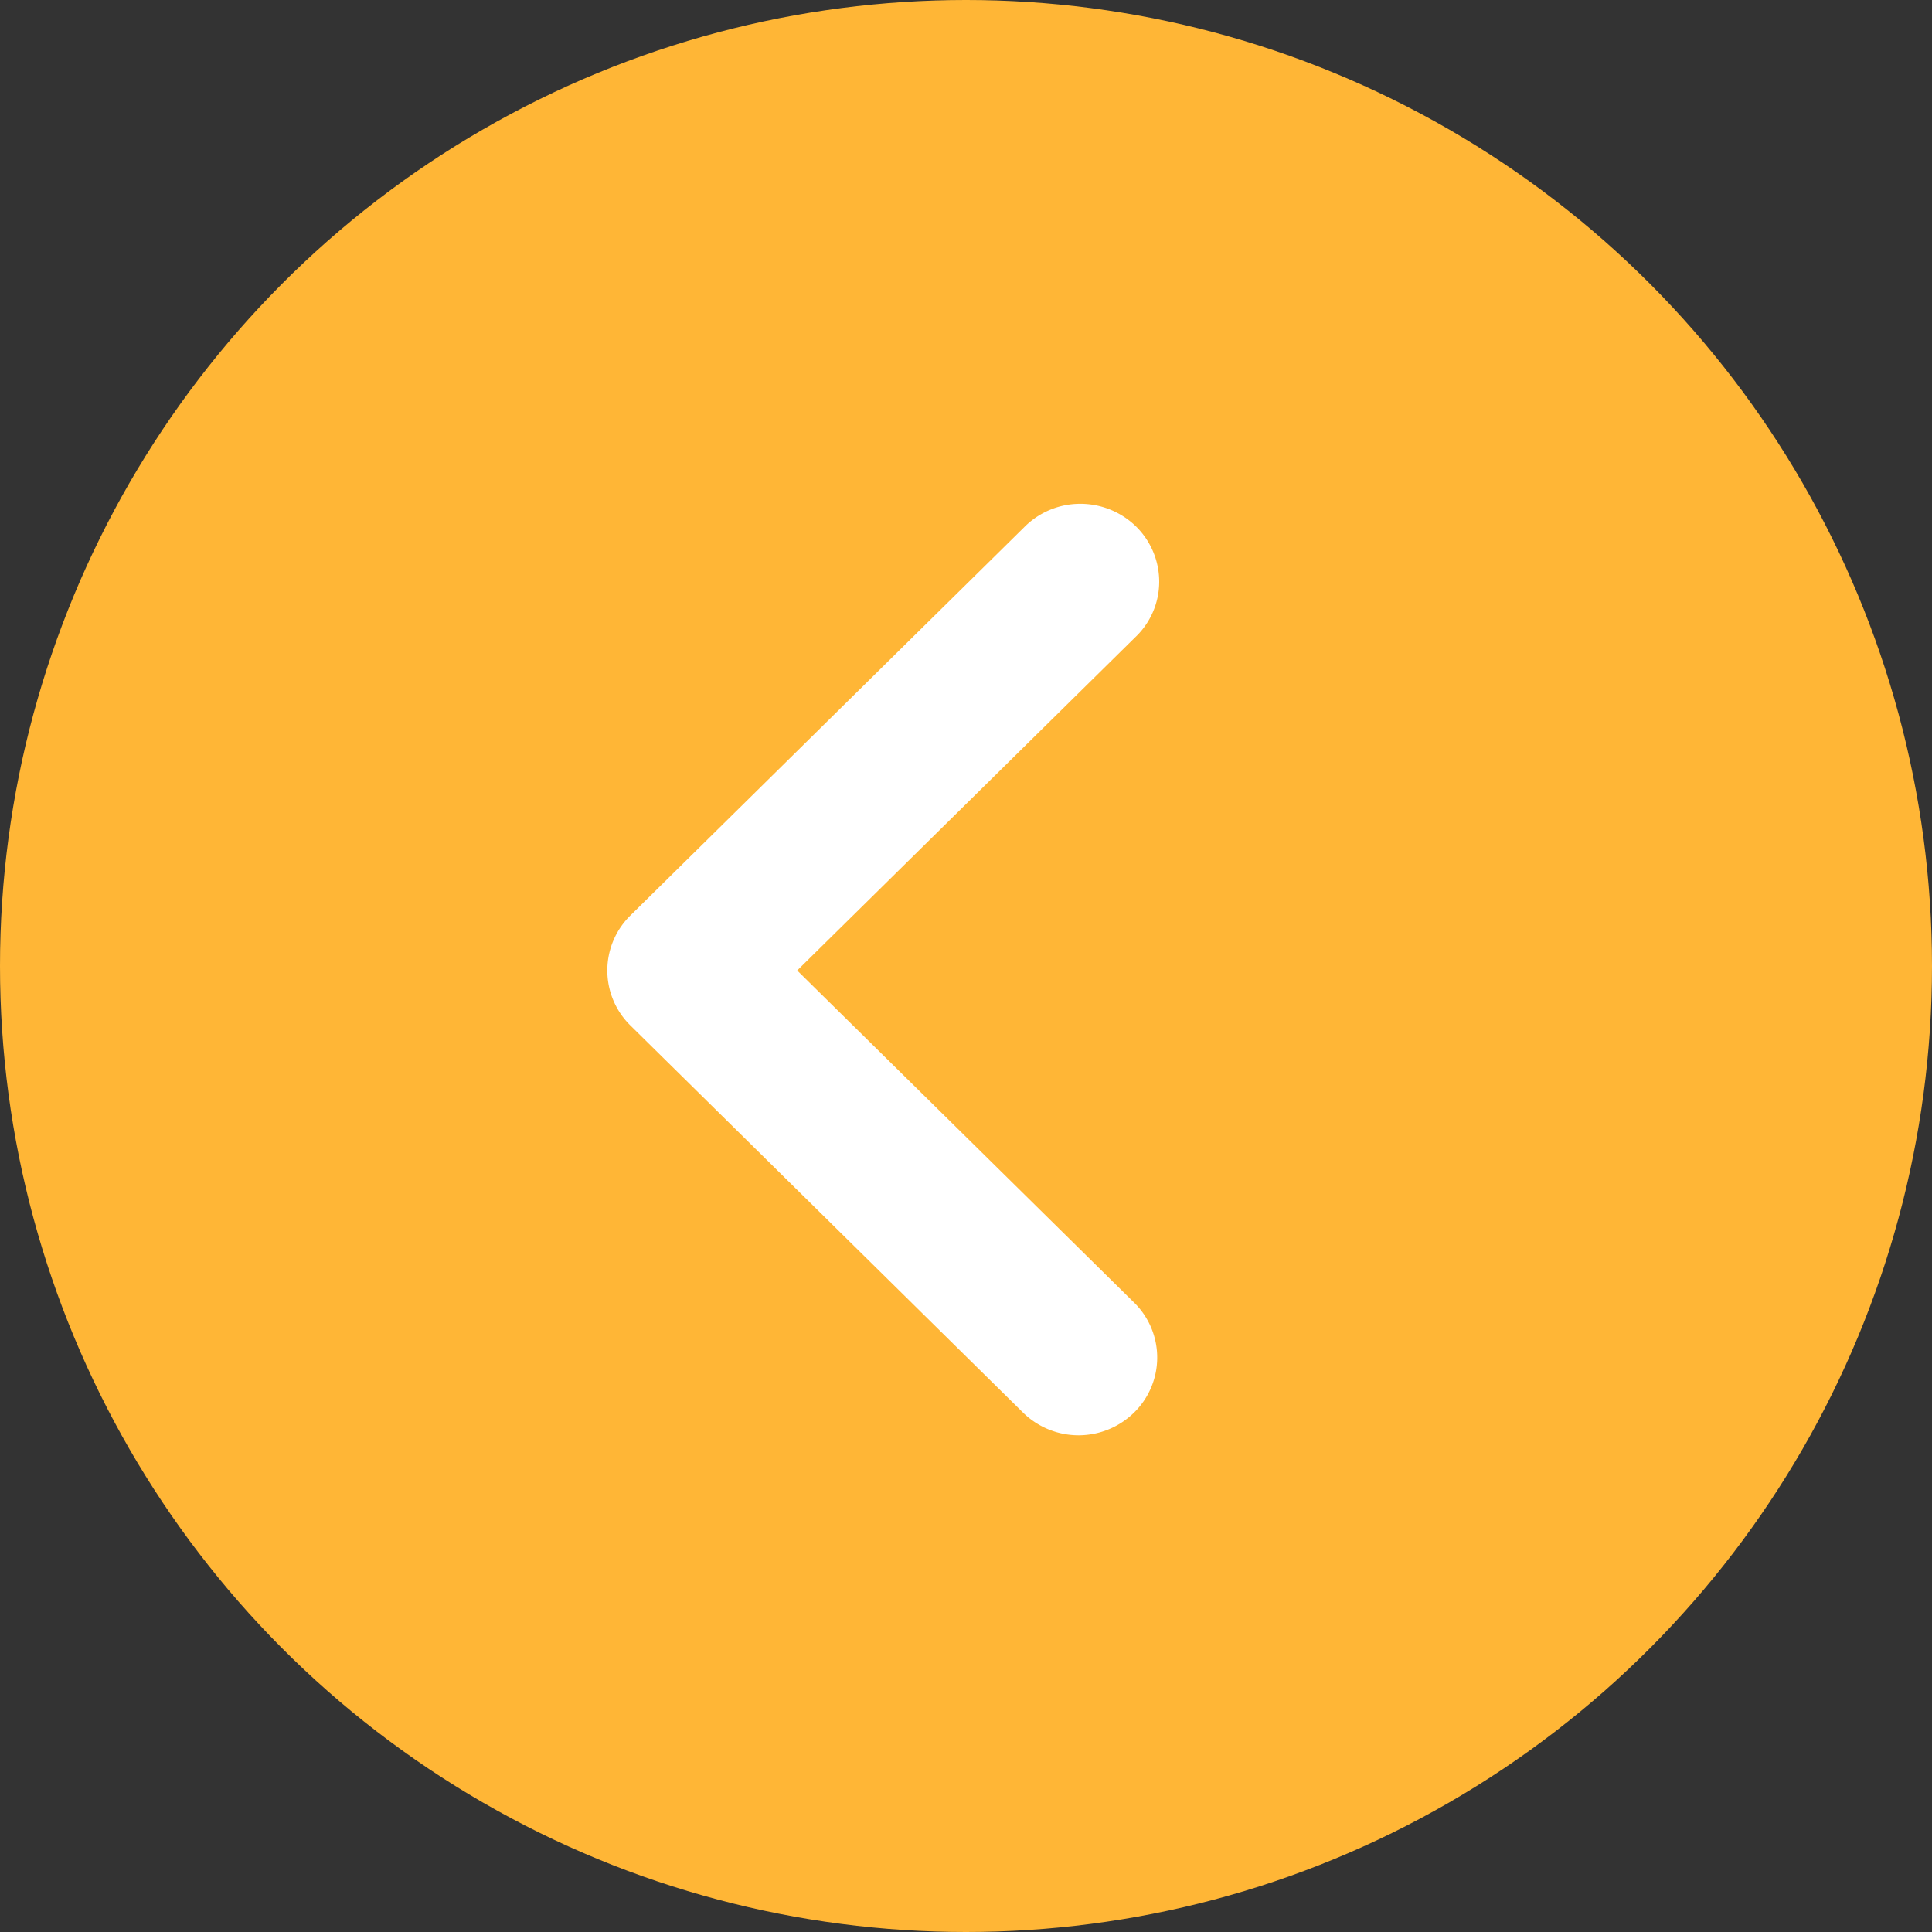
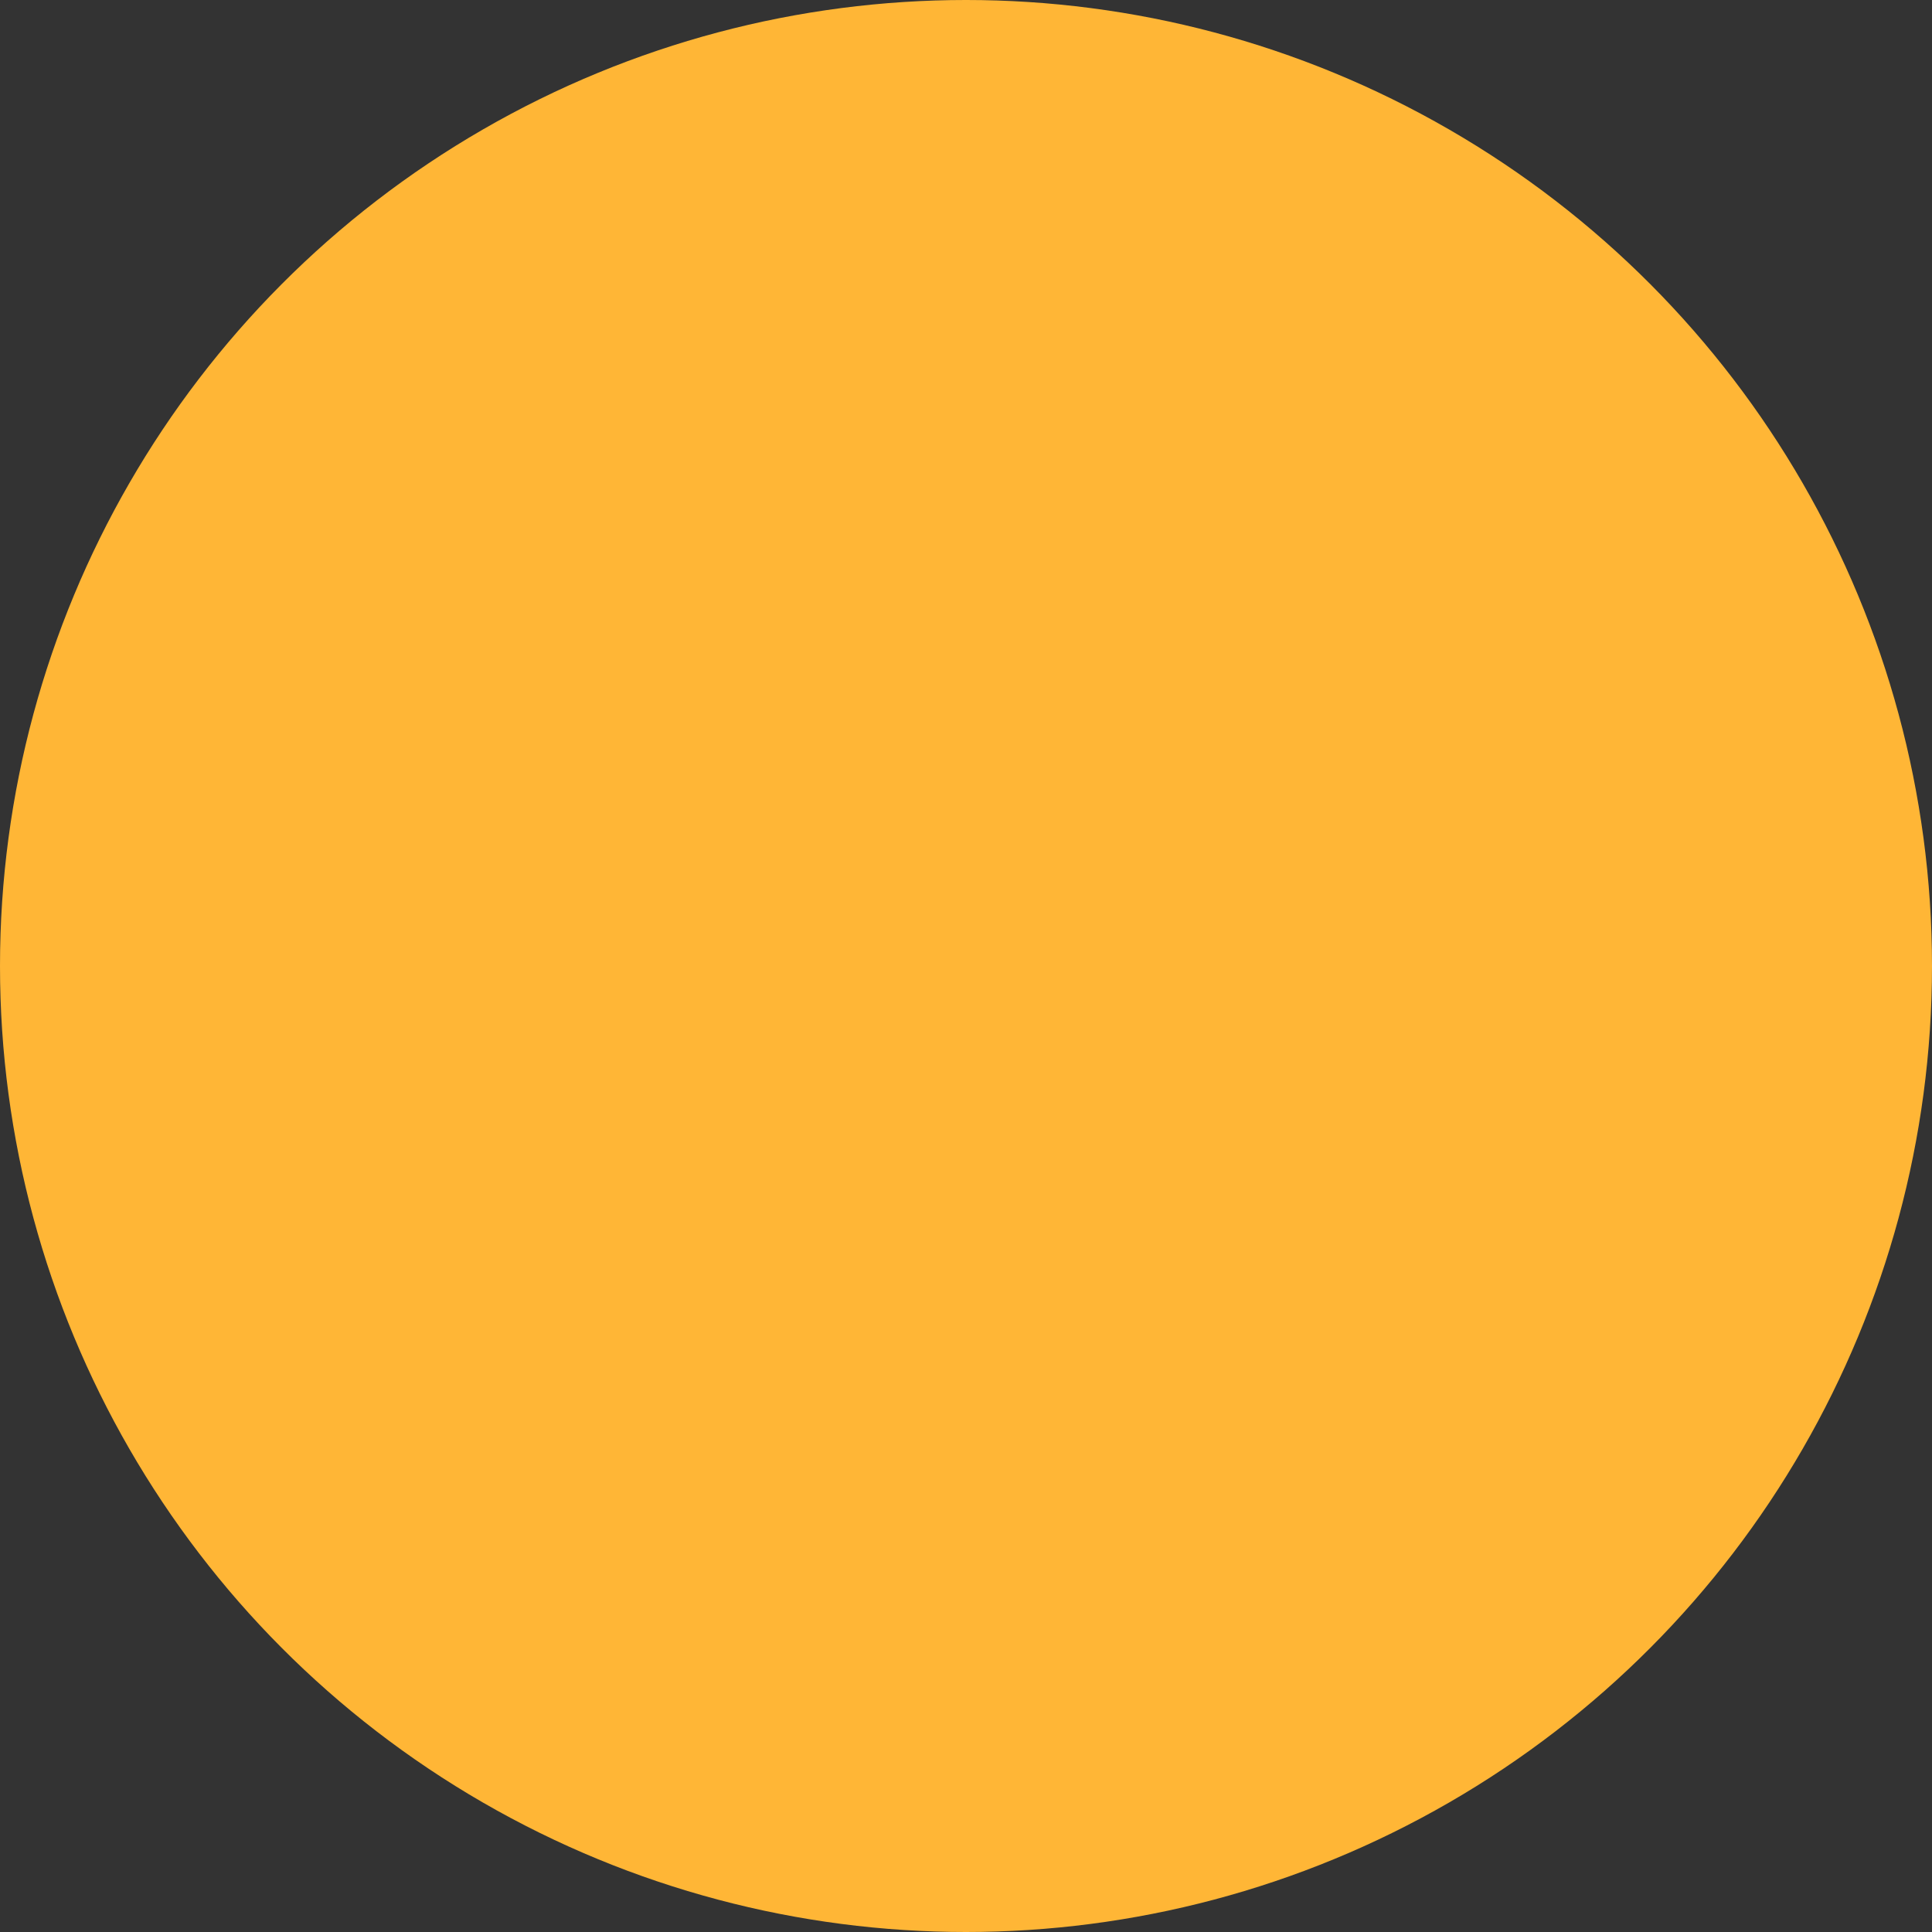
<svg xmlns="http://www.w3.org/2000/svg" width="35" height="35" fill="none">
  <rect width="100%" height="100%" fill="#333333" stroke="none" />
  <circle cx="17.5" cy="17.5" r="17.5" fill="#FFB636" />
-   <path d="M20.565 11.545l-6.123 6.036 6.123 6.036a1.395 1.395 0 01-.018 1.971 1.436 1.436 0 01-1.999.017l-7.13-7.03a1.396 1.396 0 010-1.988l7.13-7.03a1.427 1.427 0 011.014-.43 1.444 1.444 0 011.02.412A1.405 1.405 0 0121 10.546a1.387 1.387 0 01-.435.999z" fill="#fff" />
</svg>